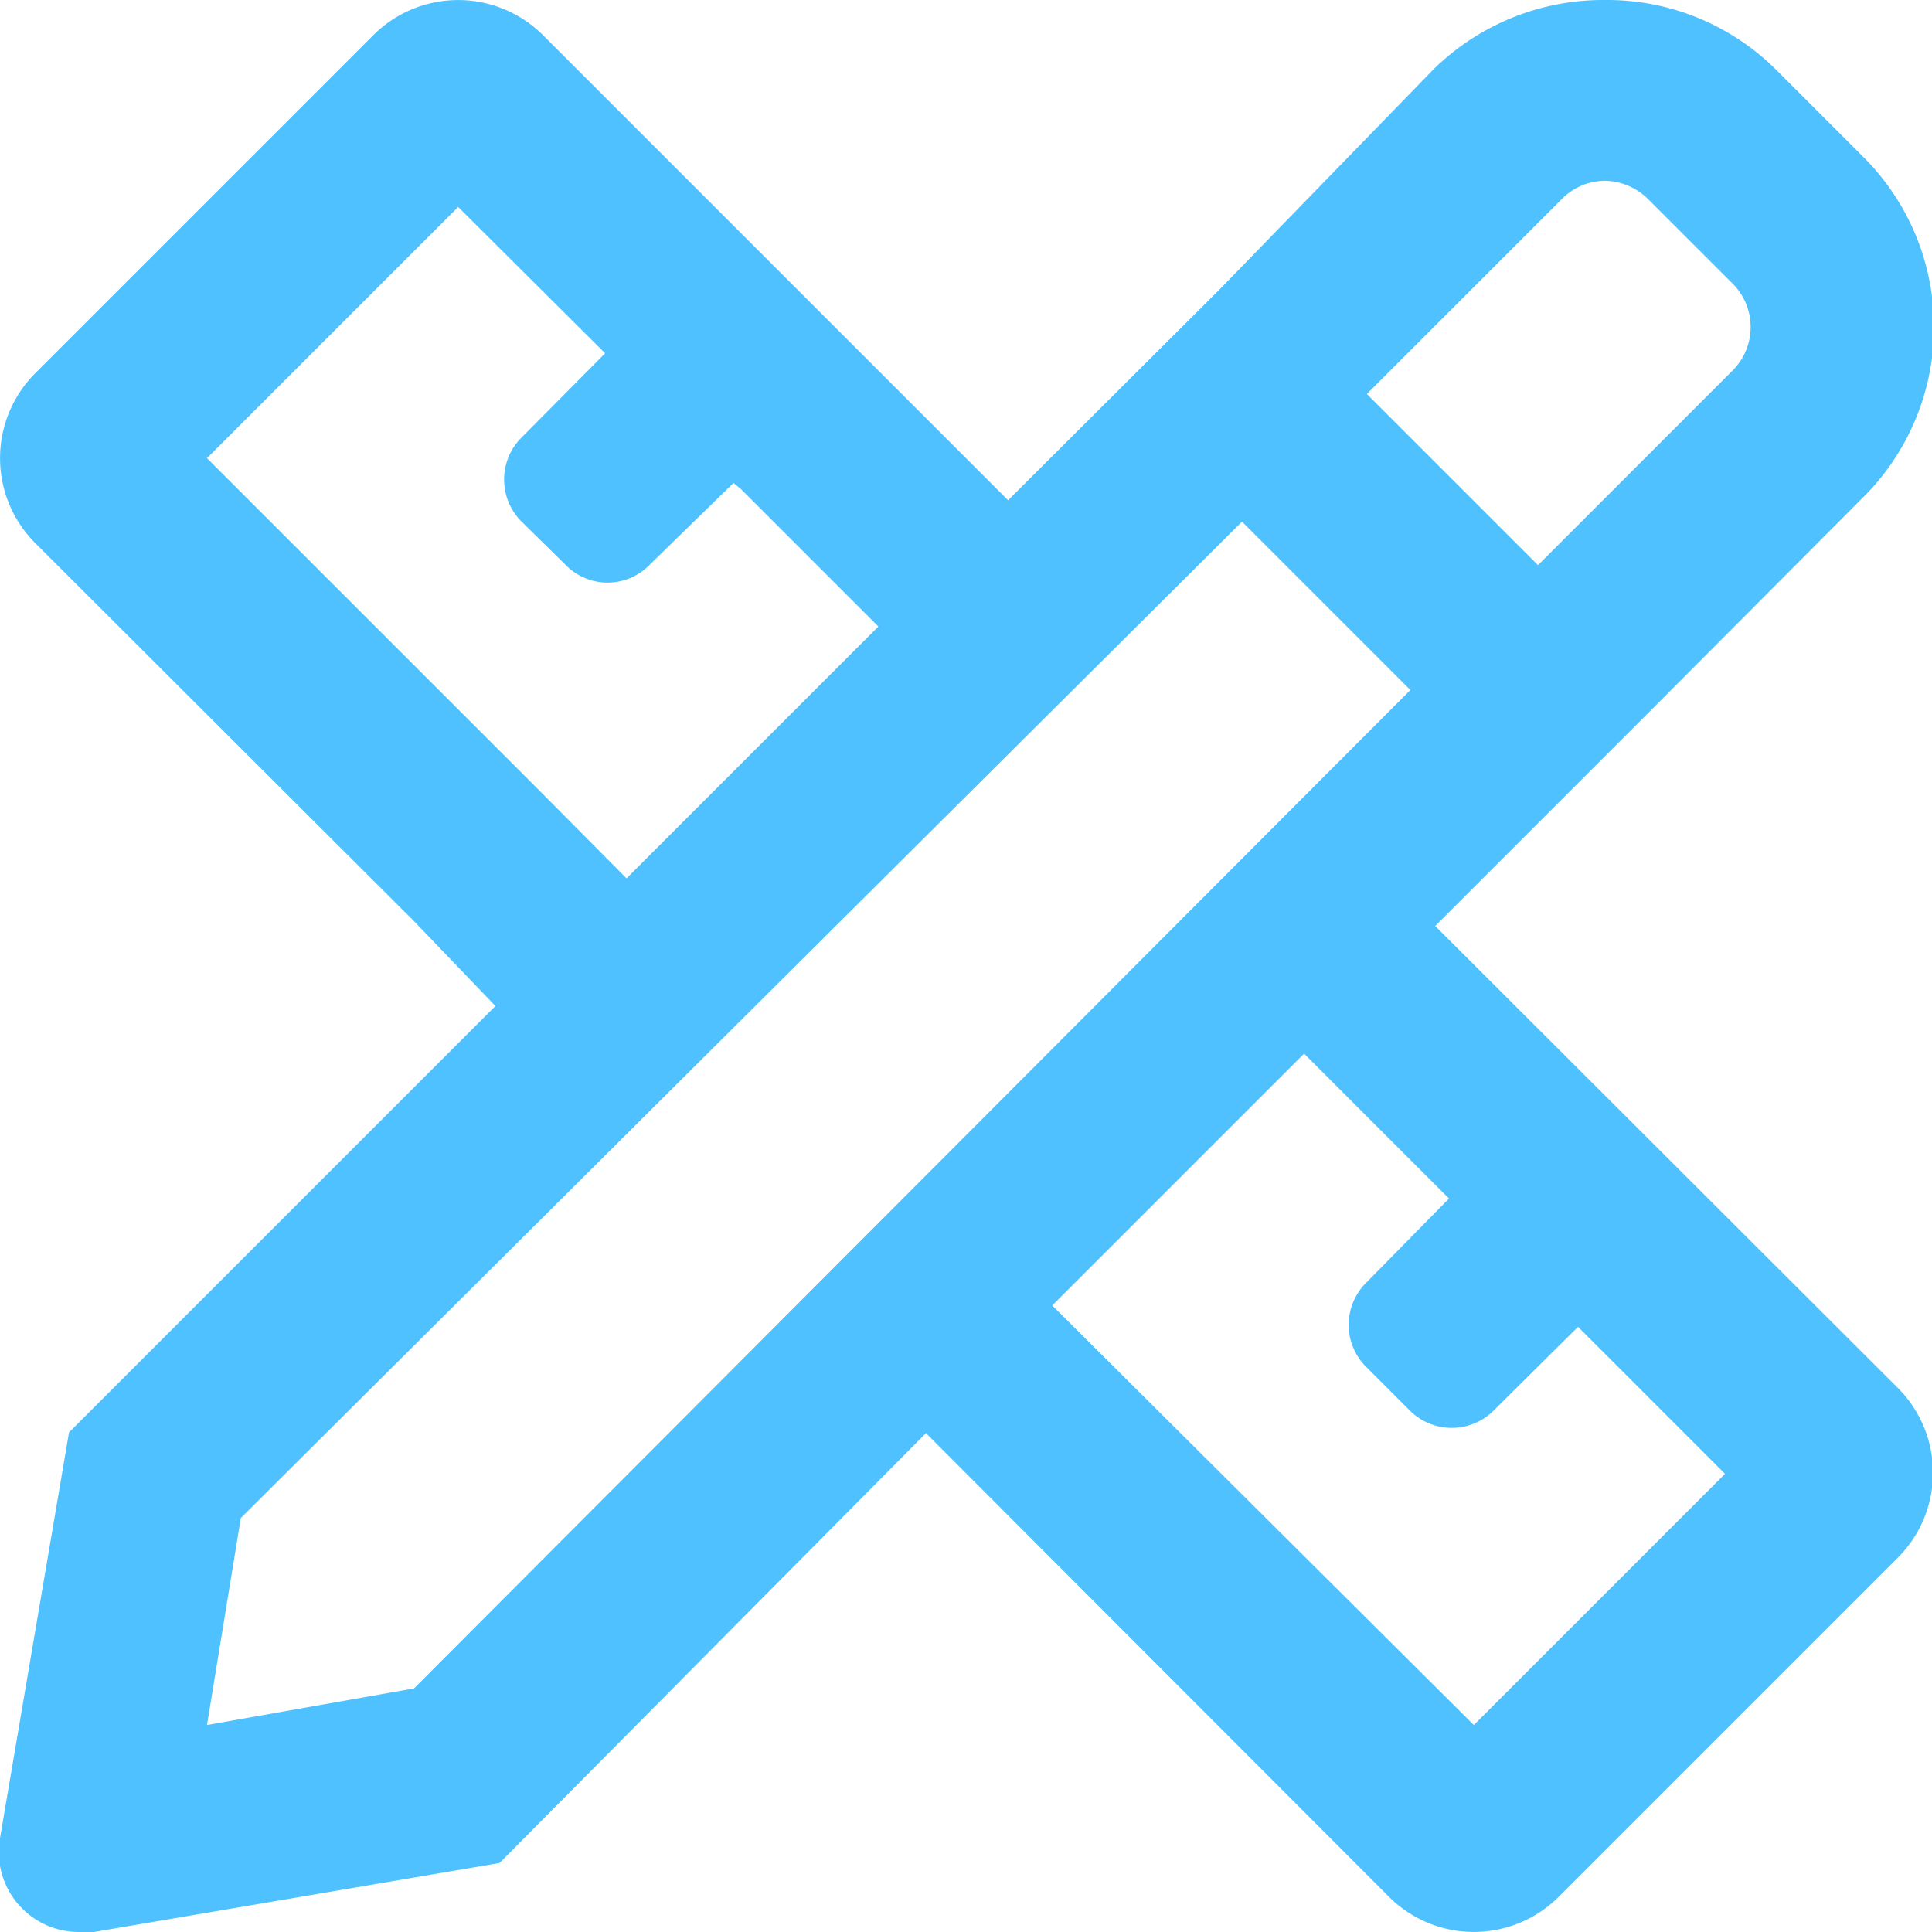
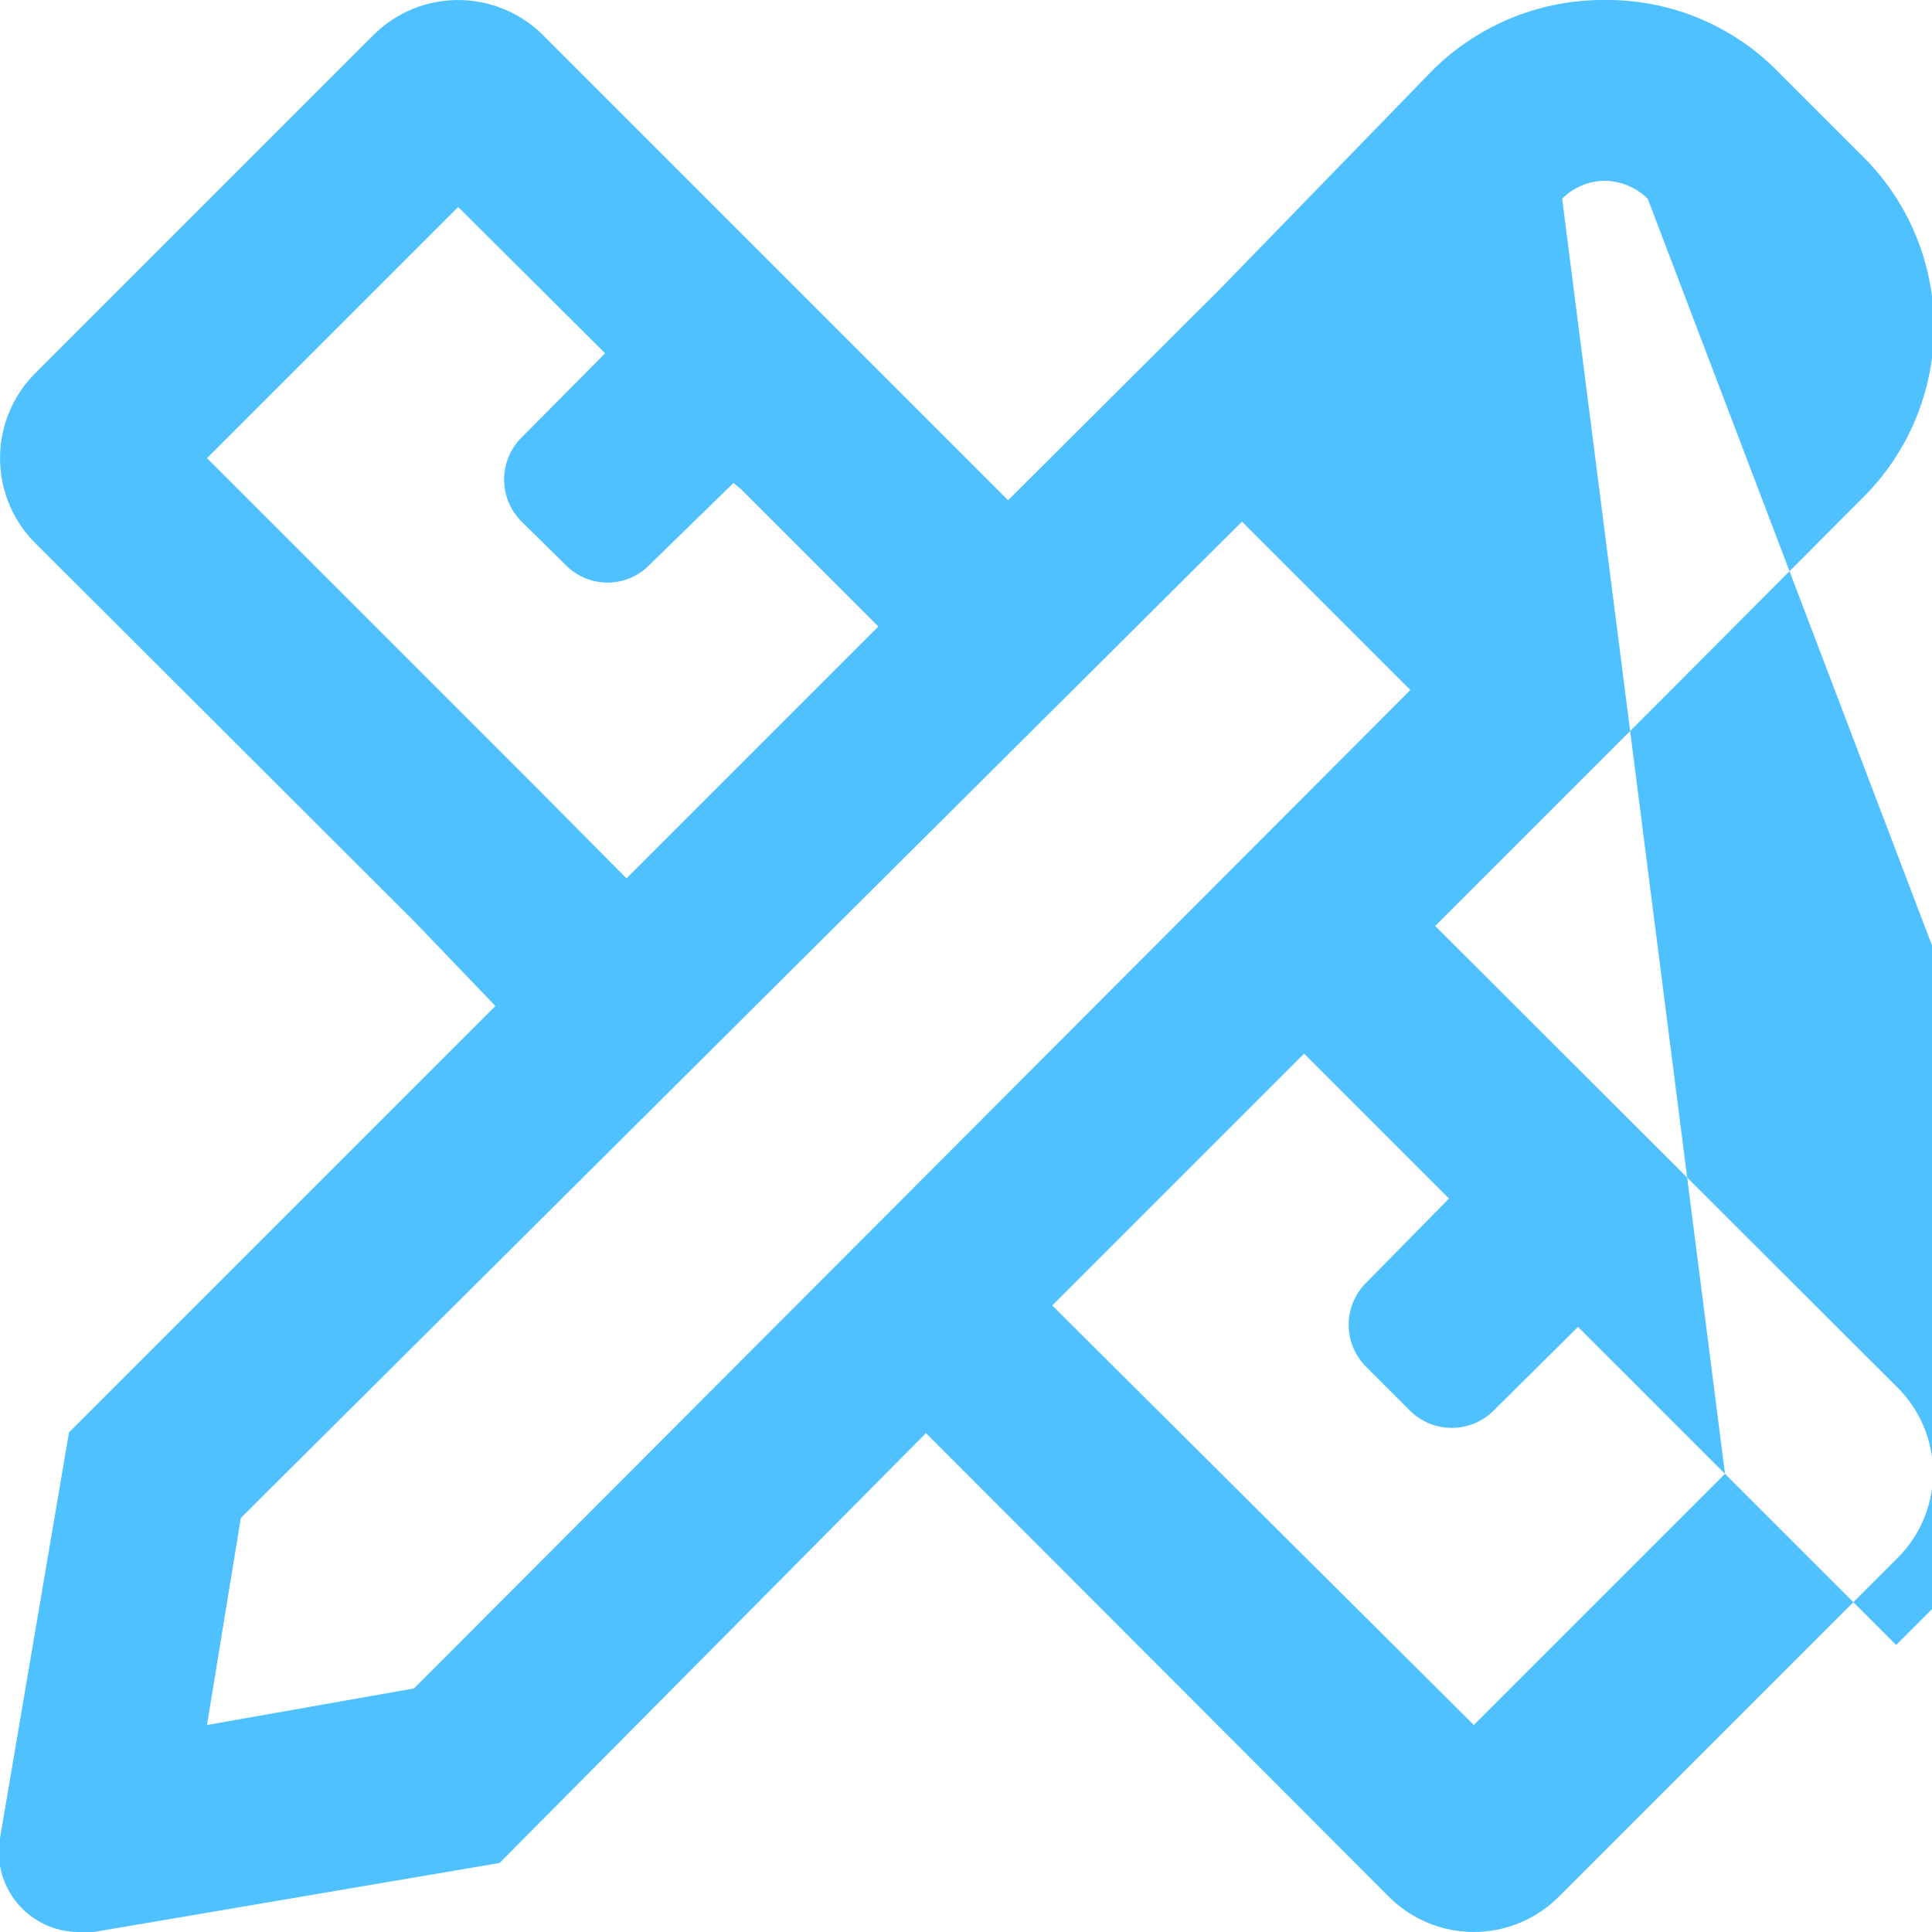
<svg xmlns="http://www.w3.org/2000/svg" id="Layer_1" data-name="Layer 1" viewBox="0 0 28 28">
  <defs>
    <style>.cls-1{fill:#4fc1ff;}</style>
  </defs>
  <title>icon-10</title>
-   <path class="cls-1" d="M27.49,22.59l-4.9,4.9a1.74,1.74,0,0,1-2.46,0l-6.71-6.72L7.24,27,1.36,28l-.2,0A1.16,1.16,0,0,1,0,26.64l1-5.88,6.18-6.18L6,13.35.51,7.87a1.74,1.74,0,0,1,0-2.46L5.41.51a1.74,1.74,0,0,1,2.46,0l4.74,4.74,2,2,3.07-3.06h0L20.78,1a3.51,3.51,0,0,1,2.48-1,3.47,3.47,0,0,1,2.47,1L27,2.27a3.48,3.48,0,0,1,0,4.94l-3.13,3.14-3.07,3.07,6.72,6.71A1.74,1.74,0,0,1,27.49,22.59ZM20.44,10,18,7.56,3.49,22,3,25l3-.53ZM9.08,12.73l3.65-3.65-2-2L10.63,7,9.42,8.18a.85.85,0,0,1-1.23,0l-.62-.61a.86.86,0,0,1,0-1.24l1.2-1.21L6.64,3,3,6.64l4.85,4.85ZM25,21.36l-2.13-2.13-1.21,1.2a.86.86,0,0,1-1.24,0l-.61-.61a.86.86,0,0,1,0-1.24L21,17.37l-2.1-2.1-3.65,3.65L21.36,25ZM19.81,5.71l2.48,2.48,2.83-2.83a.89.89,0,0,0,0-1.24L23.88,2.88a.91.91,0,0,0-.62-.26.88.88,0,0,0-.62.26Z" />
+   <path class="cls-1" d="M27.49,22.59l-4.9,4.9a1.74,1.74,0,0,1-2.46,0l-6.71-6.72L7.24,27,1.36,28l-.2,0A1.16,1.16,0,0,1,0,26.64l1-5.88,6.18-6.18L6,13.35.51,7.87a1.74,1.74,0,0,1,0-2.46L5.41.51a1.74,1.74,0,0,1,2.46,0l4.74,4.74,2,2,3.07-3.06h0L20.78,1a3.51,3.51,0,0,1,2.48-1,3.47,3.47,0,0,1,2.47,1L27,2.27a3.48,3.48,0,0,1,0,4.94l-3.13,3.14-3.07,3.07,6.72,6.71A1.74,1.74,0,0,1,27.49,22.59ZM20.44,10,18,7.56,3.49,22,3,25l3-.53ZM9.08,12.73l3.65-3.65-2-2L10.63,7,9.42,8.18a.85.85,0,0,1-1.23,0l-.62-.61a.86.86,0,0,1,0-1.24l1.2-1.21L6.64,3,3,6.64l4.85,4.85ZM25,21.36l-2.13-2.13-1.21,1.2a.86.86,0,0,1-1.24,0l-.61-.61a.86.86,0,0,1,0-1.24L21,17.37l-2.1-2.1-3.65,3.65L21.36,25Zl2.48,2.48,2.83-2.83a.89.89,0,0,0,0-1.24L23.88,2.88a.91.91,0,0,0-.62-.26.88.88,0,0,0-.62.26Z" />
</svg>